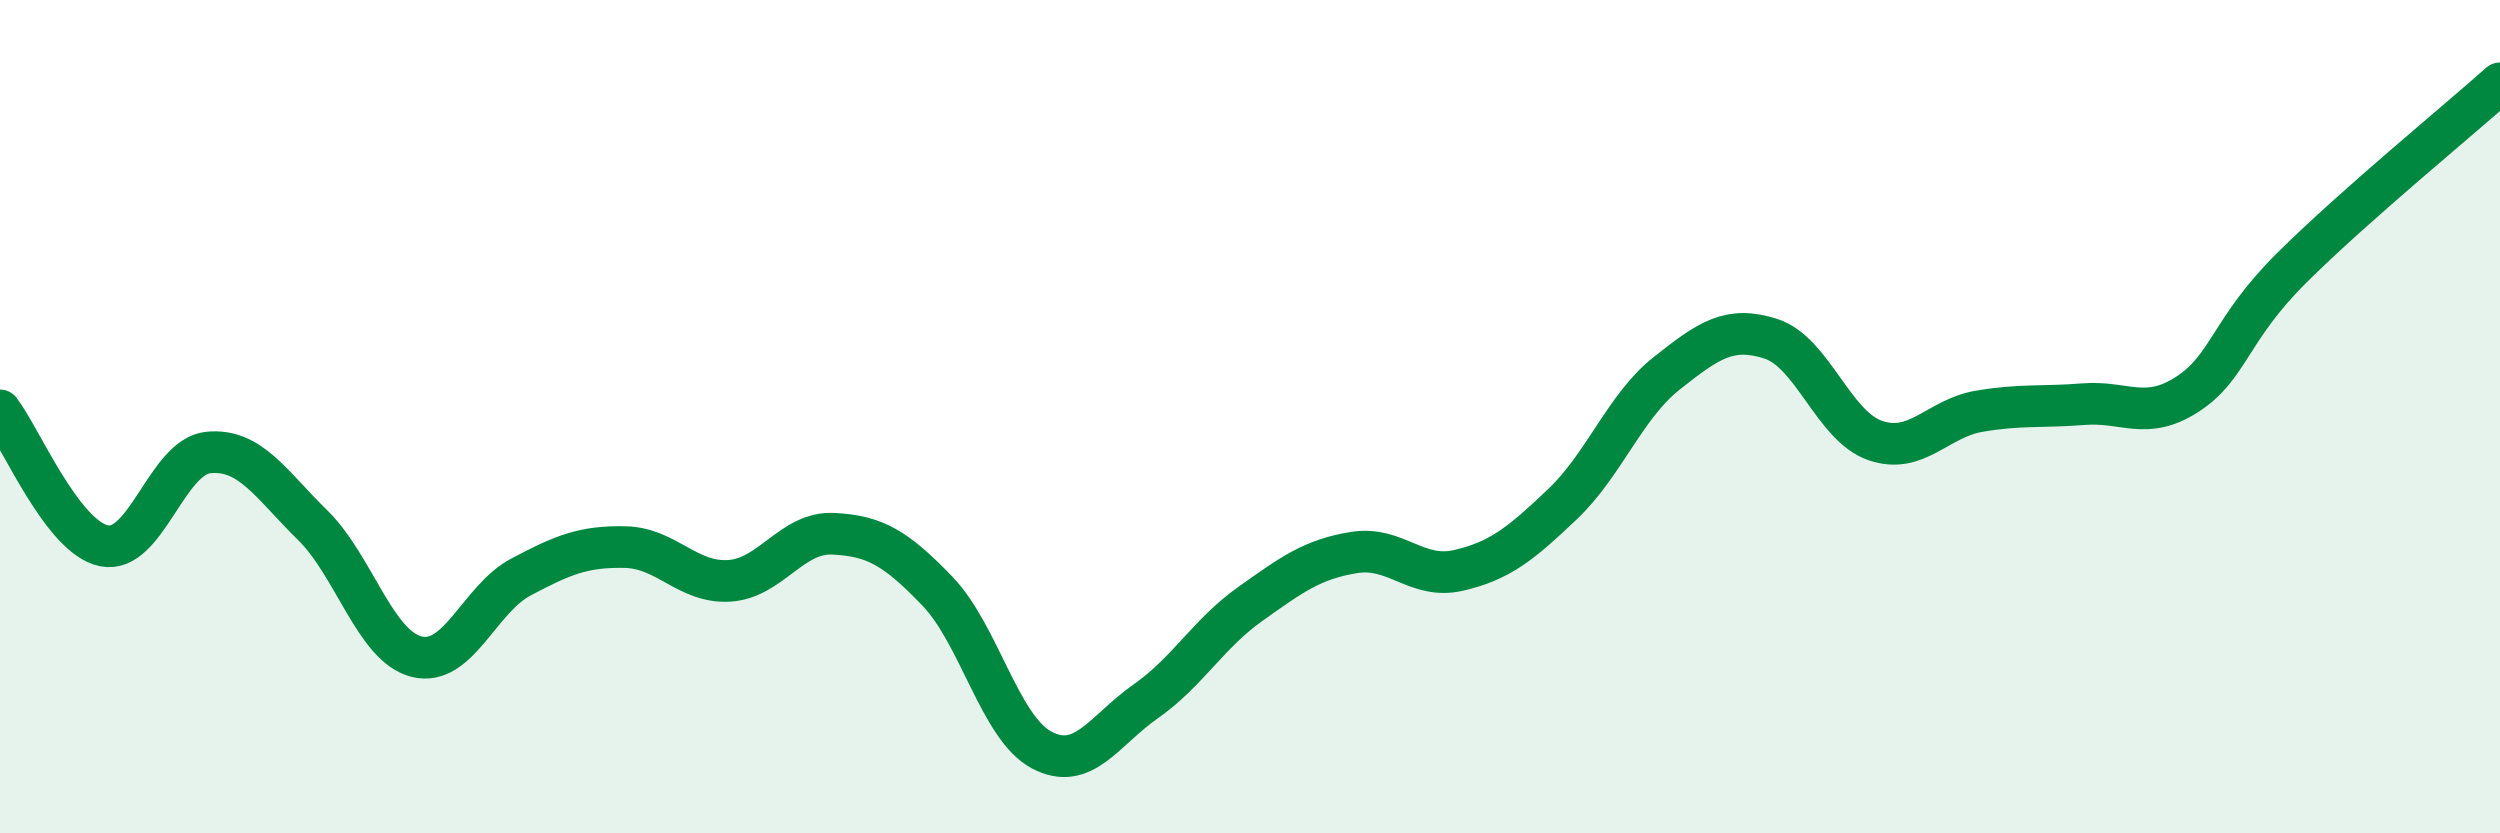
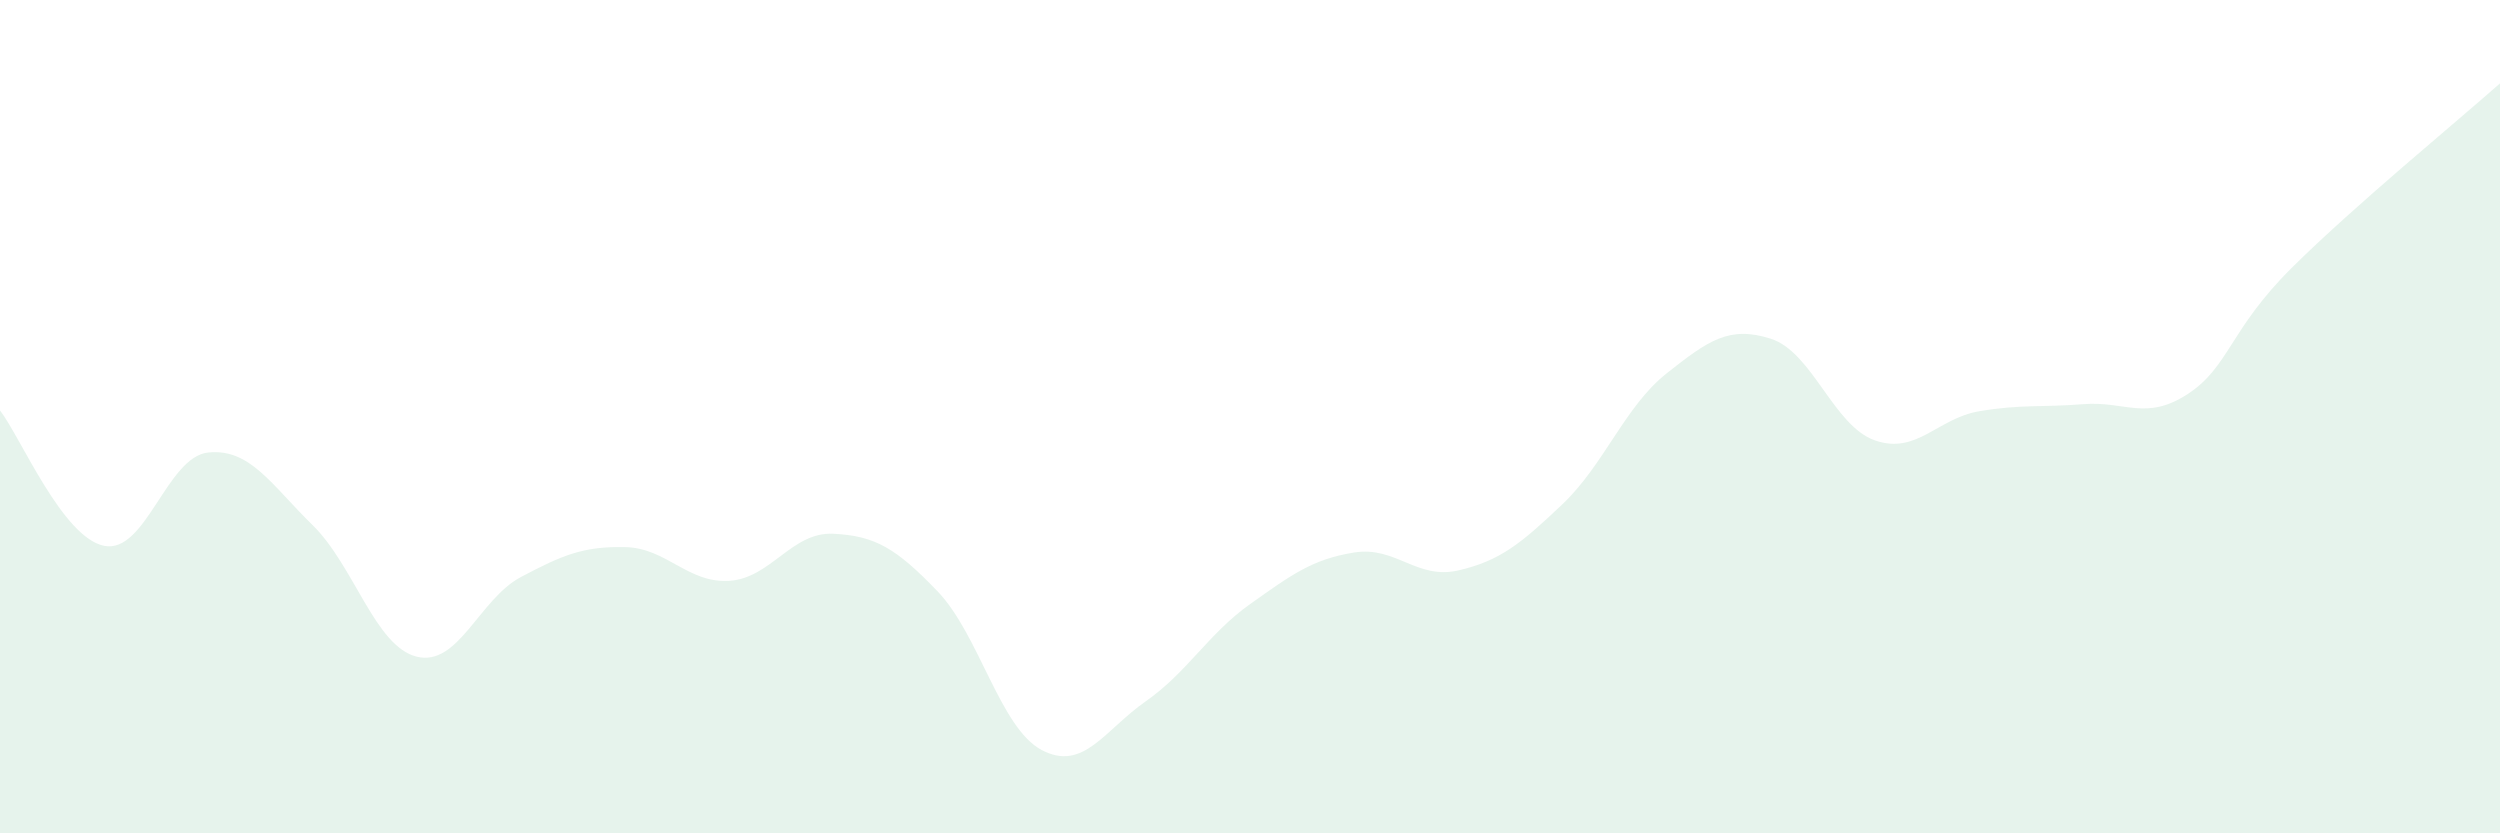
<svg xmlns="http://www.w3.org/2000/svg" width="60" height="20" viewBox="0 0 60 20">
  <path d="M 0,9.85 C 0.5,10.5 1.5,12.9 2.5,13.1 C 3.5,13.3 4,10.96 5,10.86 C 6,10.76 6.5,11.62 7.5,12.6 C 8.5,13.58 9,15.51 10,15.76 C 11,16.01 11.5,14.38 12.5,13.85 C 13.5,13.32 14,13.11 15,13.13 C 16,13.15 16.5,14 17.5,13.94 C 18.5,13.88 19,12.76 20,12.81 C 21,12.86 21.5,13.15 22.5,14.19 C 23.5,15.23 24,17.47 25,18 C 26,18.53 26.5,17.53 27.5,16.83 C 28.5,16.13 29,15.21 30,14.5 C 31,13.79 31.5,13.42 32.5,13.26 C 33.5,13.1 34,13.92 35,13.69 C 36,13.46 36.5,13.05 37.5,12.1 C 38.5,11.15 39,9.75 40,8.96 C 41,8.17 41.5,7.81 42.5,8.13 C 43.5,8.45 44,10.22 45,10.57 C 46,10.92 46.5,10.04 47.5,9.87 C 48.5,9.7 49,9.78 50,9.7 C 51,9.62 51.5,10.11 52.5,9.46 C 53.5,8.81 53.5,7.92 55,6.43 C 56.5,4.94 59,2.89 60,2L60 20L0 20Z" fill="#008740" opacity="0.1" stroke-linecap="round" stroke-linejoin="round" />
-   <path d="M 0,9.85 C 0.5,10.5 1.5,12.9 2.5,13.1 C 3.5,13.3 4,10.96 5,10.86 C 6,10.76 6.5,11.62 7.5,12.6 C 8.5,13.58 9,15.51 10,15.76 C 11,16.01 11.5,14.38 12.5,13.85 C 13.5,13.32 14,13.11 15,13.13 C 16,13.15 16.5,14 17.5,13.94 C 18.5,13.88 19,12.76 20,12.81 C 21,12.86 21.5,13.15 22.5,14.19 C 23.5,15.23 24,17.47 25,18 C 26,18.53 26.5,17.53 27.5,16.83 C 28.5,16.13 29,15.21 30,14.5 C 31,13.79 31.5,13.42 32.5,13.26 C 33.5,13.1 34,13.92 35,13.69 C 36,13.46 36.5,13.05 37.5,12.1 C 38.5,11.15 39,9.75 40,8.96 C 41,8.17 41.5,7.81 42.5,8.13 C 43.5,8.45 44,10.22 45,10.57 C 46,10.92 46.5,10.04 47.5,9.87 C 48.5,9.7 49,9.78 50,9.7 C 51,9.62 51.5,10.11 52.5,9.46 C 53.5,8.81 53.5,7.92 55,6.43 C 56.5,4.94 59,2.89 60,2" stroke="#008740" stroke-width="1" fill="none" stroke-linecap="round" stroke-linejoin="round" />
</svg>